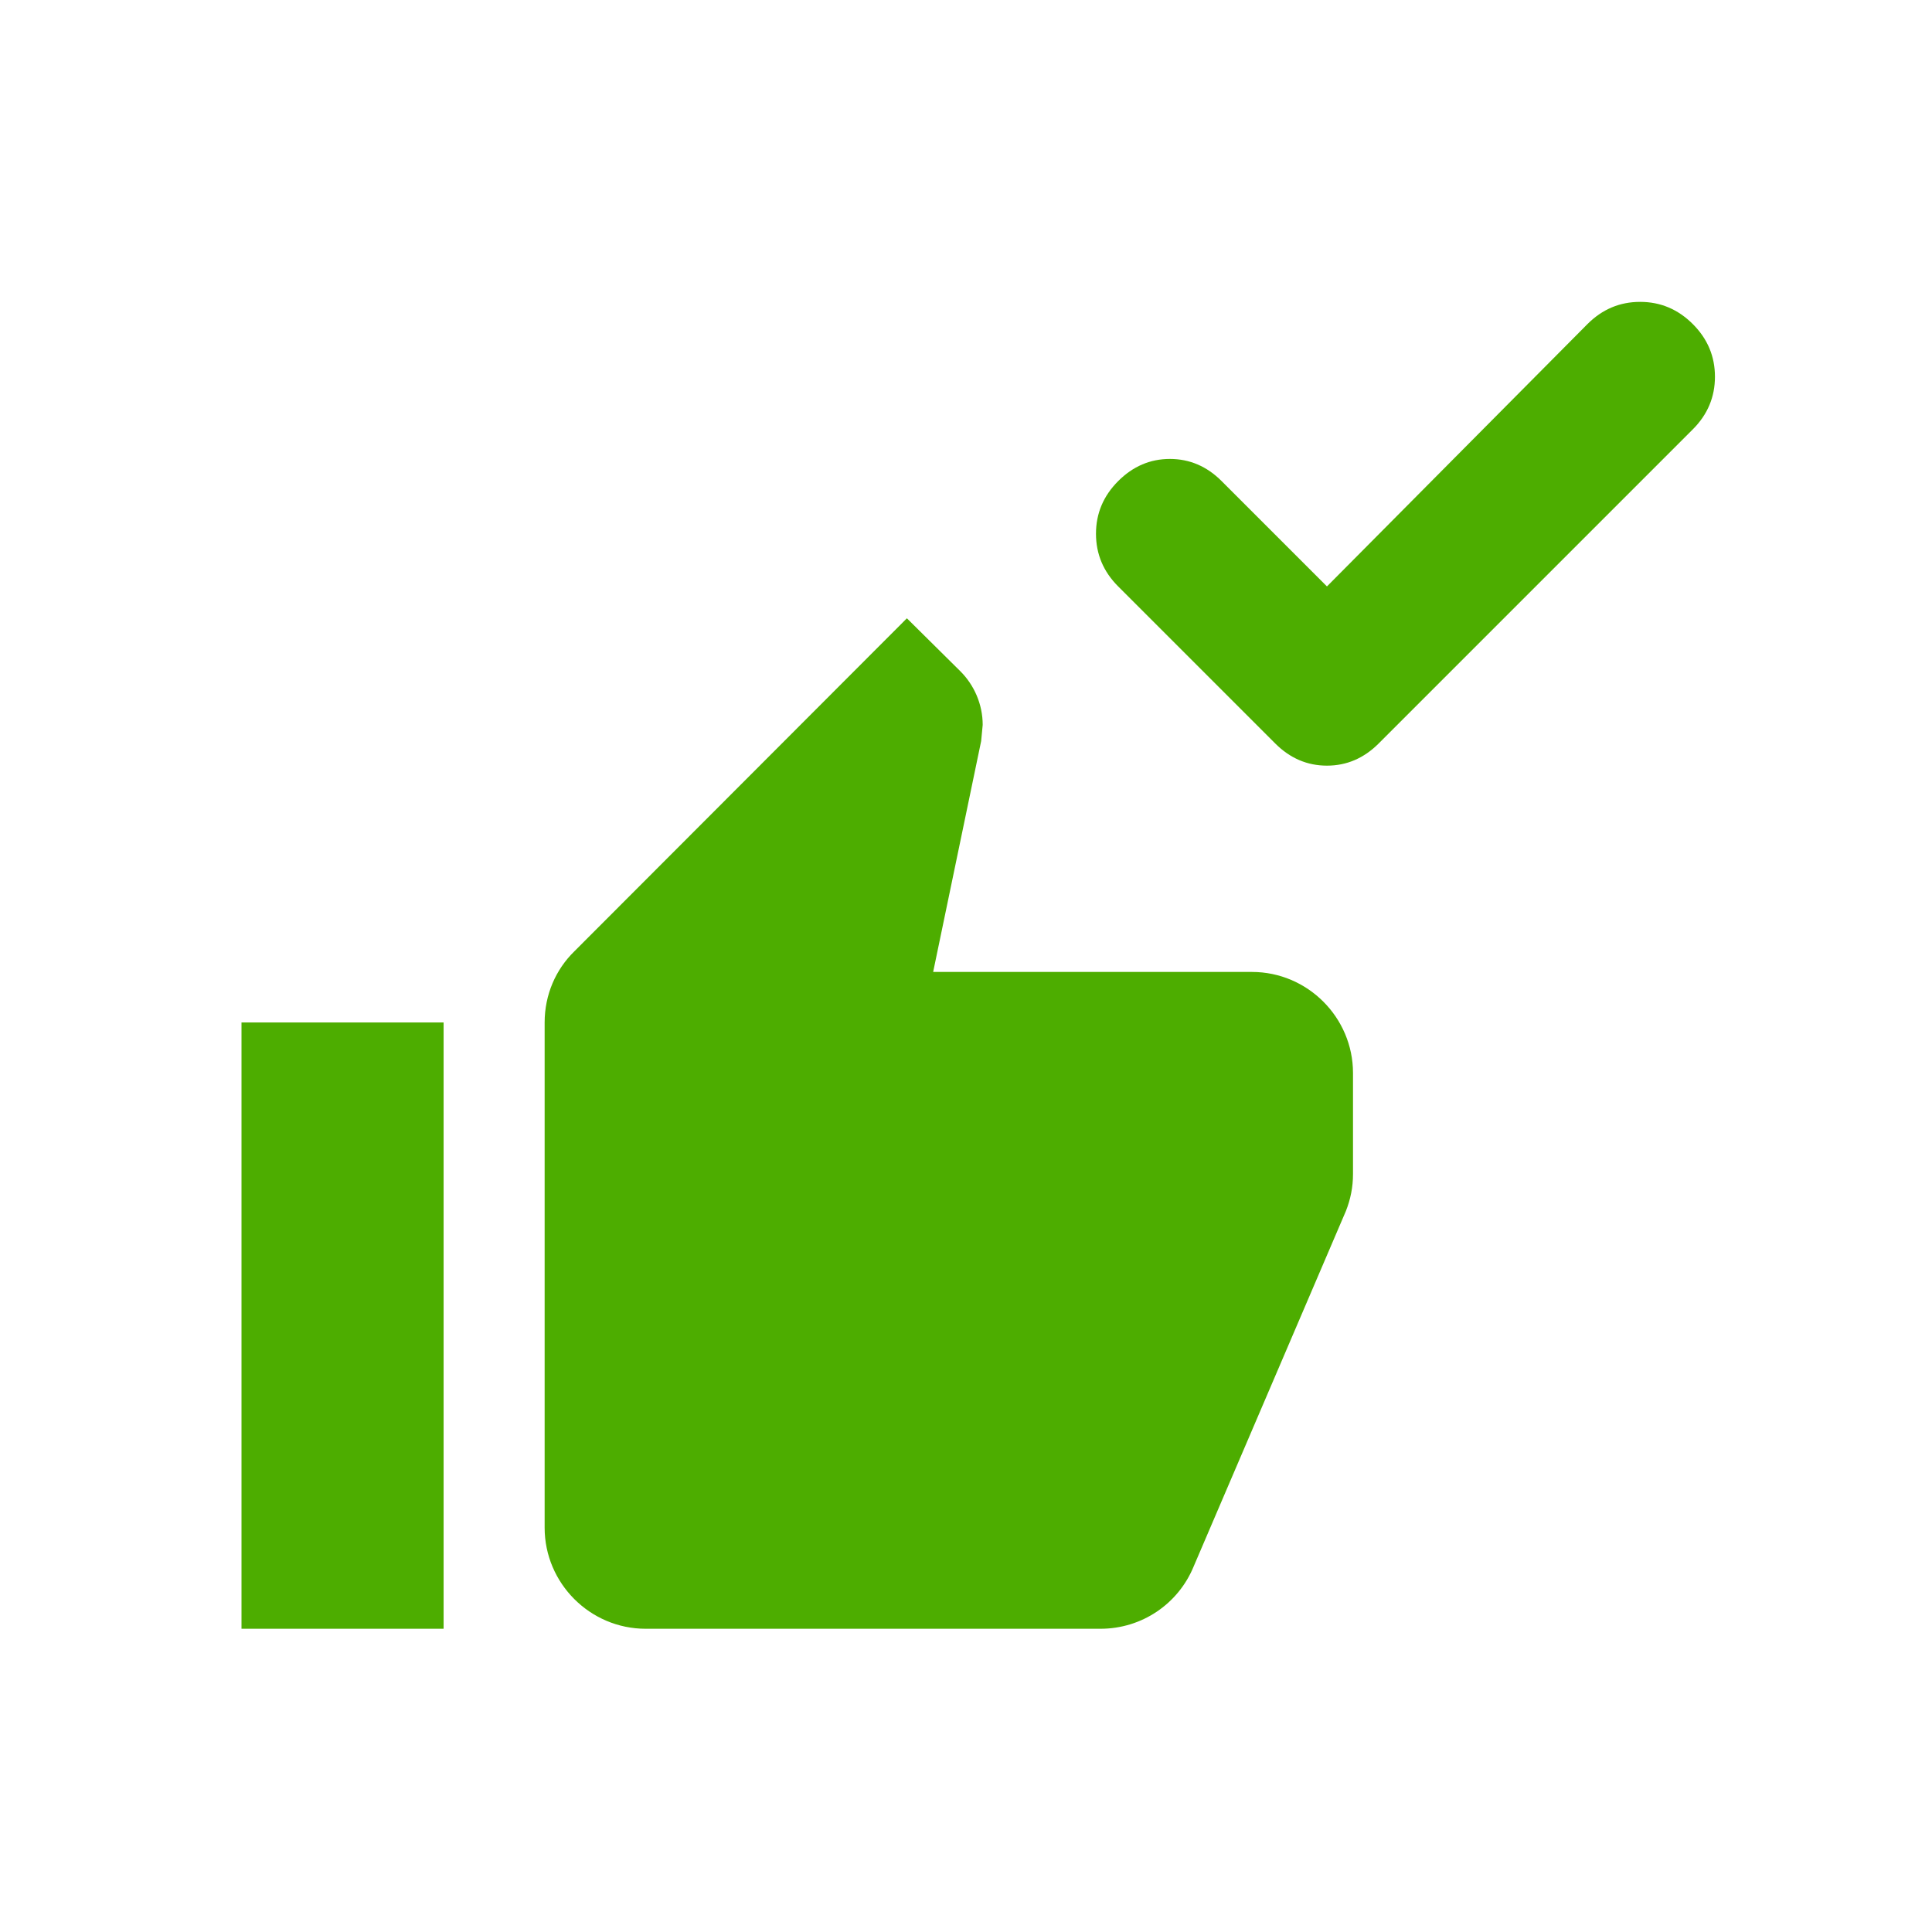
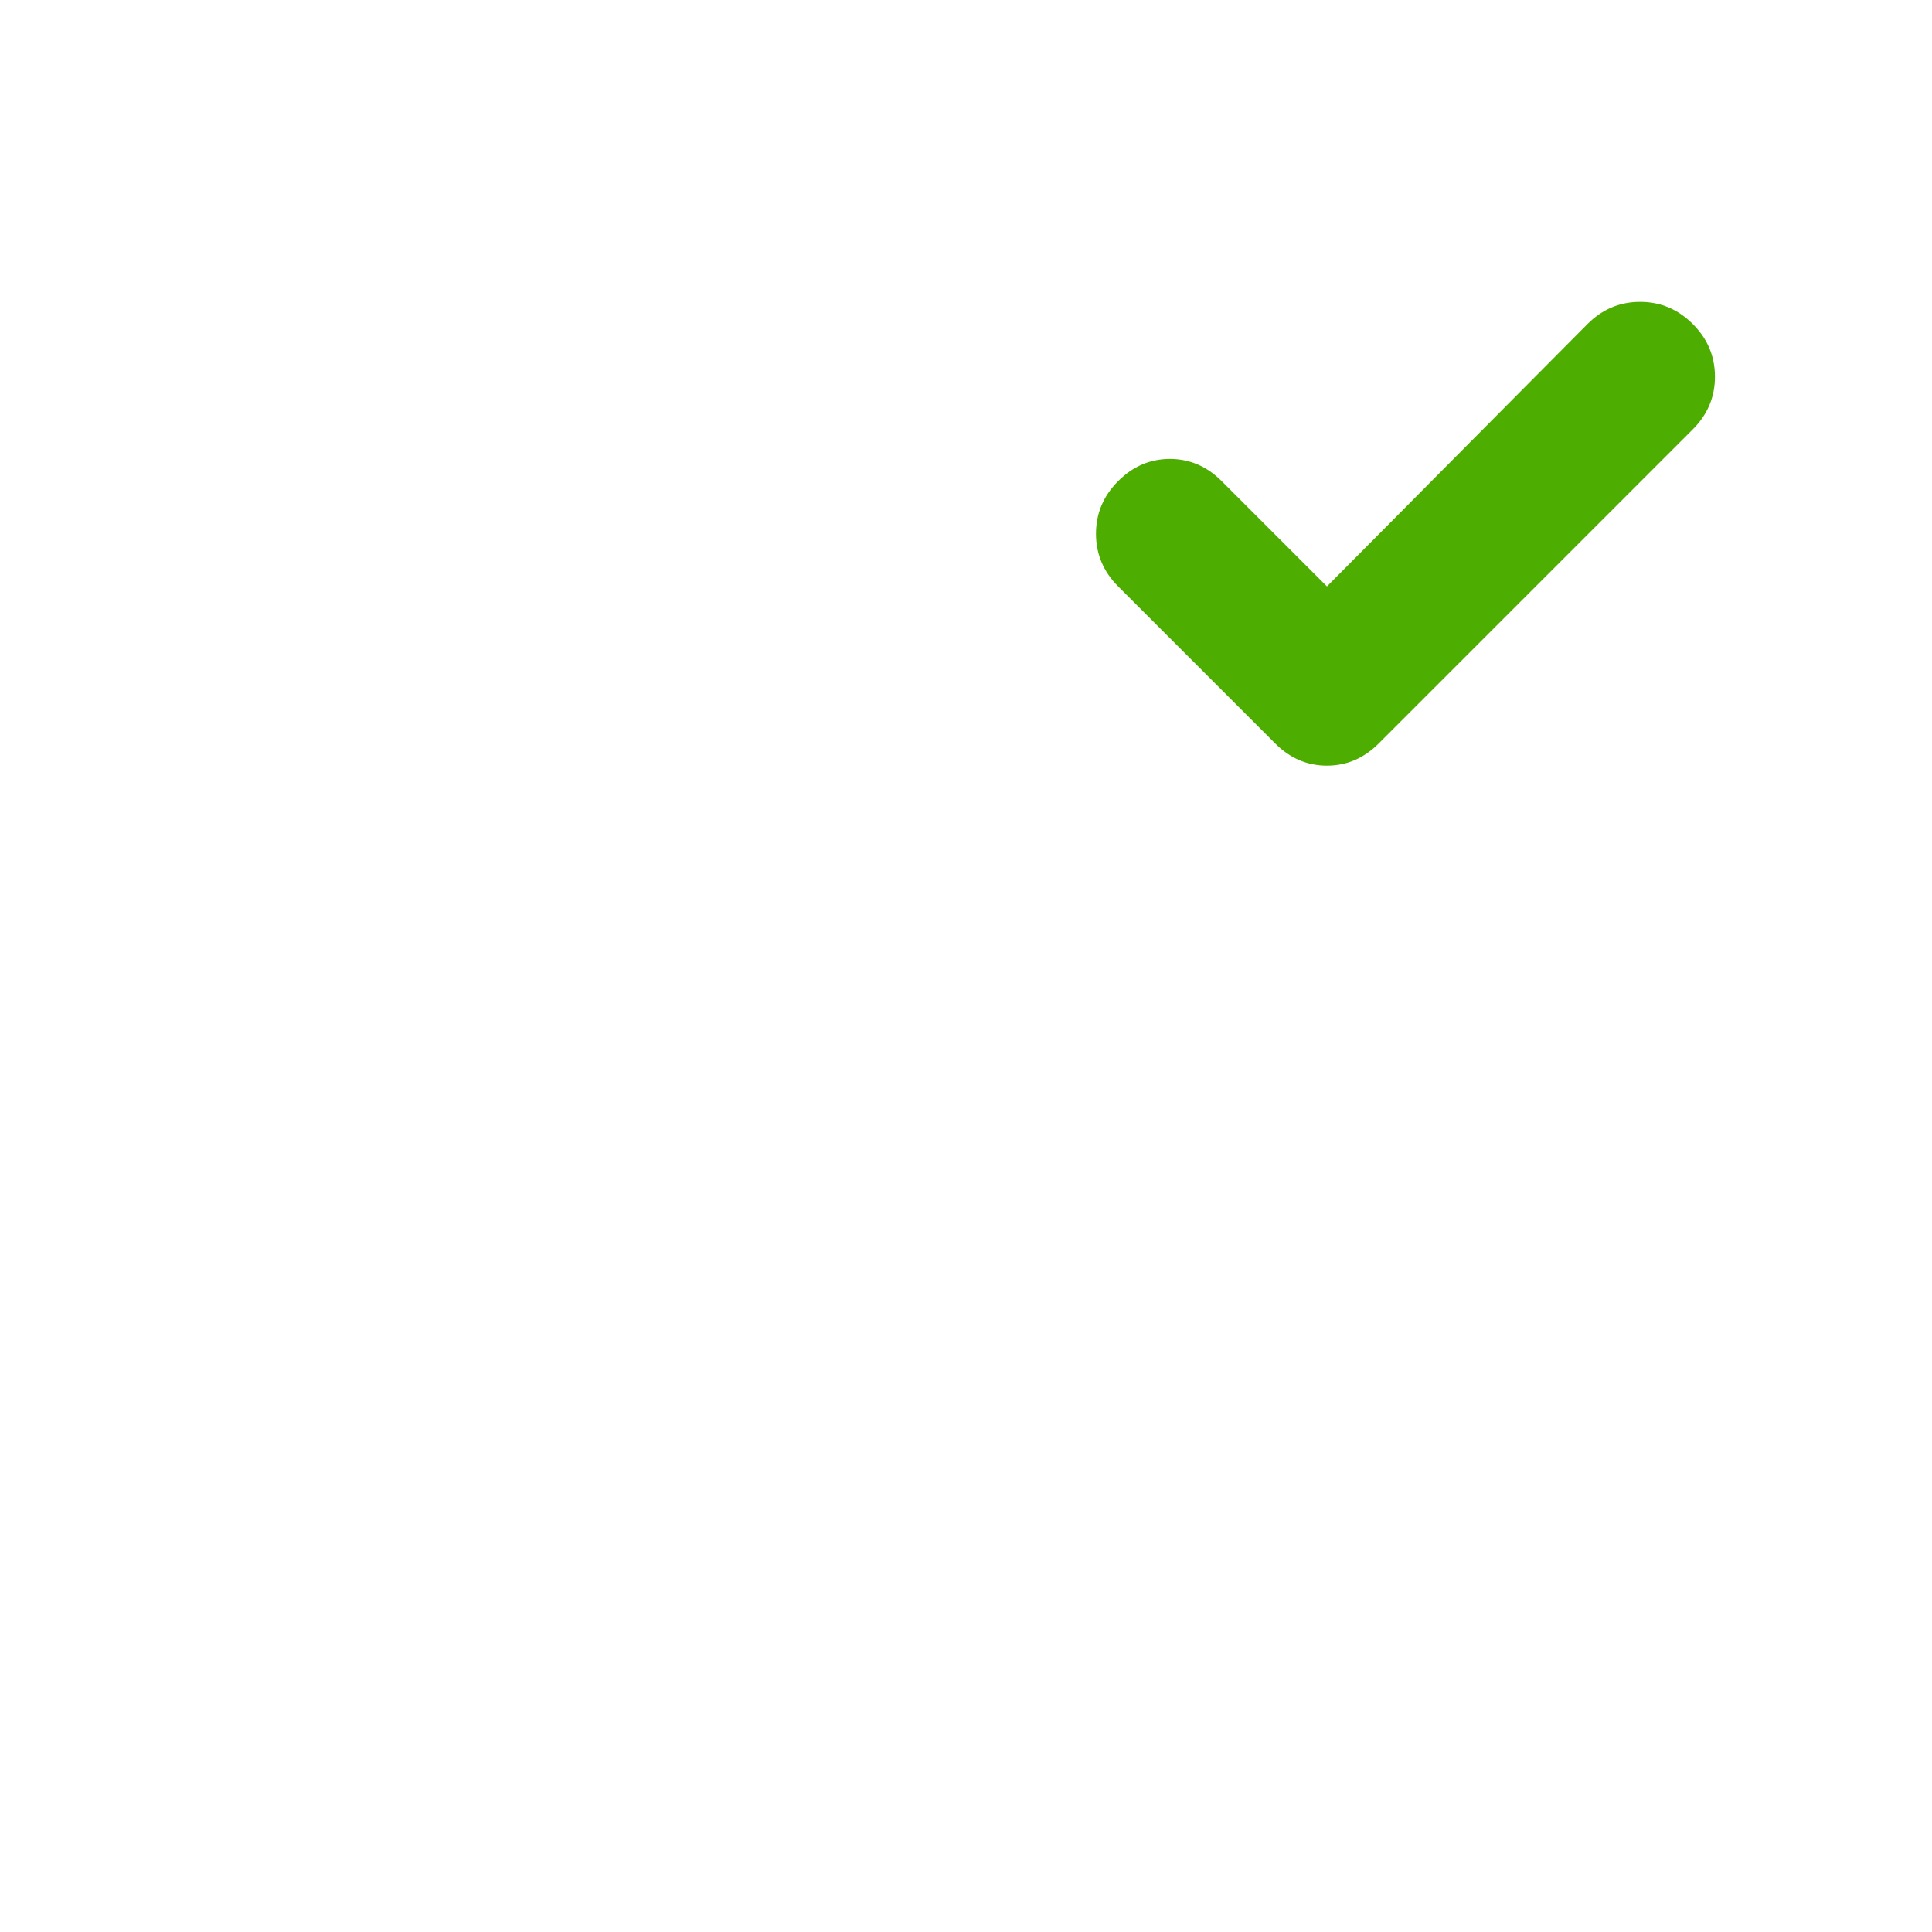
<svg xmlns="http://www.w3.org/2000/svg" width="64" height="64" viewBox="0 0 64 64" fill="none">
-   <path d="M8 53.955H14.695V33.871H8V53.955ZM44.82 35.545C44.82 33.704 43.314 32.197 41.473 32.197H30.912L32.502 24.549L32.553 24.013C32.553 23.327 32.268 22.691 31.816 22.239L30.042 20.482L19.029 31.511C18.41 32.114 18.042 32.951 18.042 33.871V50.608C18.042 52.449 19.548 53.955 21.389 53.955H36.452C37.841 53.955 39.029 53.118 39.532 51.913L44.586 40.114C44.737 39.729 44.82 39.327 44.82 38.892V35.545Z" fill="#4DAD00" />
-   <path d="M52.587 10.735L43.957 19.426L40.468 15.937C39.979 15.447 39.407 15.203 38.754 15.203C38.102 15.203 37.53 15.447 37.041 15.937C36.551 16.427 36.306 17.008 36.306 17.681C36.306 18.355 36.551 18.936 37.041 19.426L42.243 24.628C42.733 25.118 43.304 25.363 43.957 25.363C44.61 25.363 45.181 25.118 45.671 24.628L56.076 14.223C56.566 13.734 56.81 13.152 56.81 12.479C56.81 11.806 56.566 11.224 56.076 10.735C55.586 10.245 55.005 10 54.331 10C53.658 10 53.077 10.245 52.587 10.735Z" fill="#4DAD00" />
+   <path d="M52.587 10.735L43.957 19.426L40.468 15.937C39.979 15.447 39.407 15.203 38.754 15.203C38.102 15.203 37.53 15.447 37.041 15.937C36.551 16.427 36.306 17.008 36.306 17.681C36.306 18.355 36.551 18.936 37.041 19.426L42.243 24.628C42.733 25.118 43.304 25.363 43.957 25.363C44.61 25.363 45.181 25.118 45.671 24.628L56.076 14.223C56.566 13.734 56.81 13.152 56.81 12.479C56.81 11.806 56.566 11.224 56.076 10.735C55.586 10.245 55.005 10 54.331 10C53.658 10 53.077 10.245 52.587 10.735" fill="#4DAD00" />
</svg>